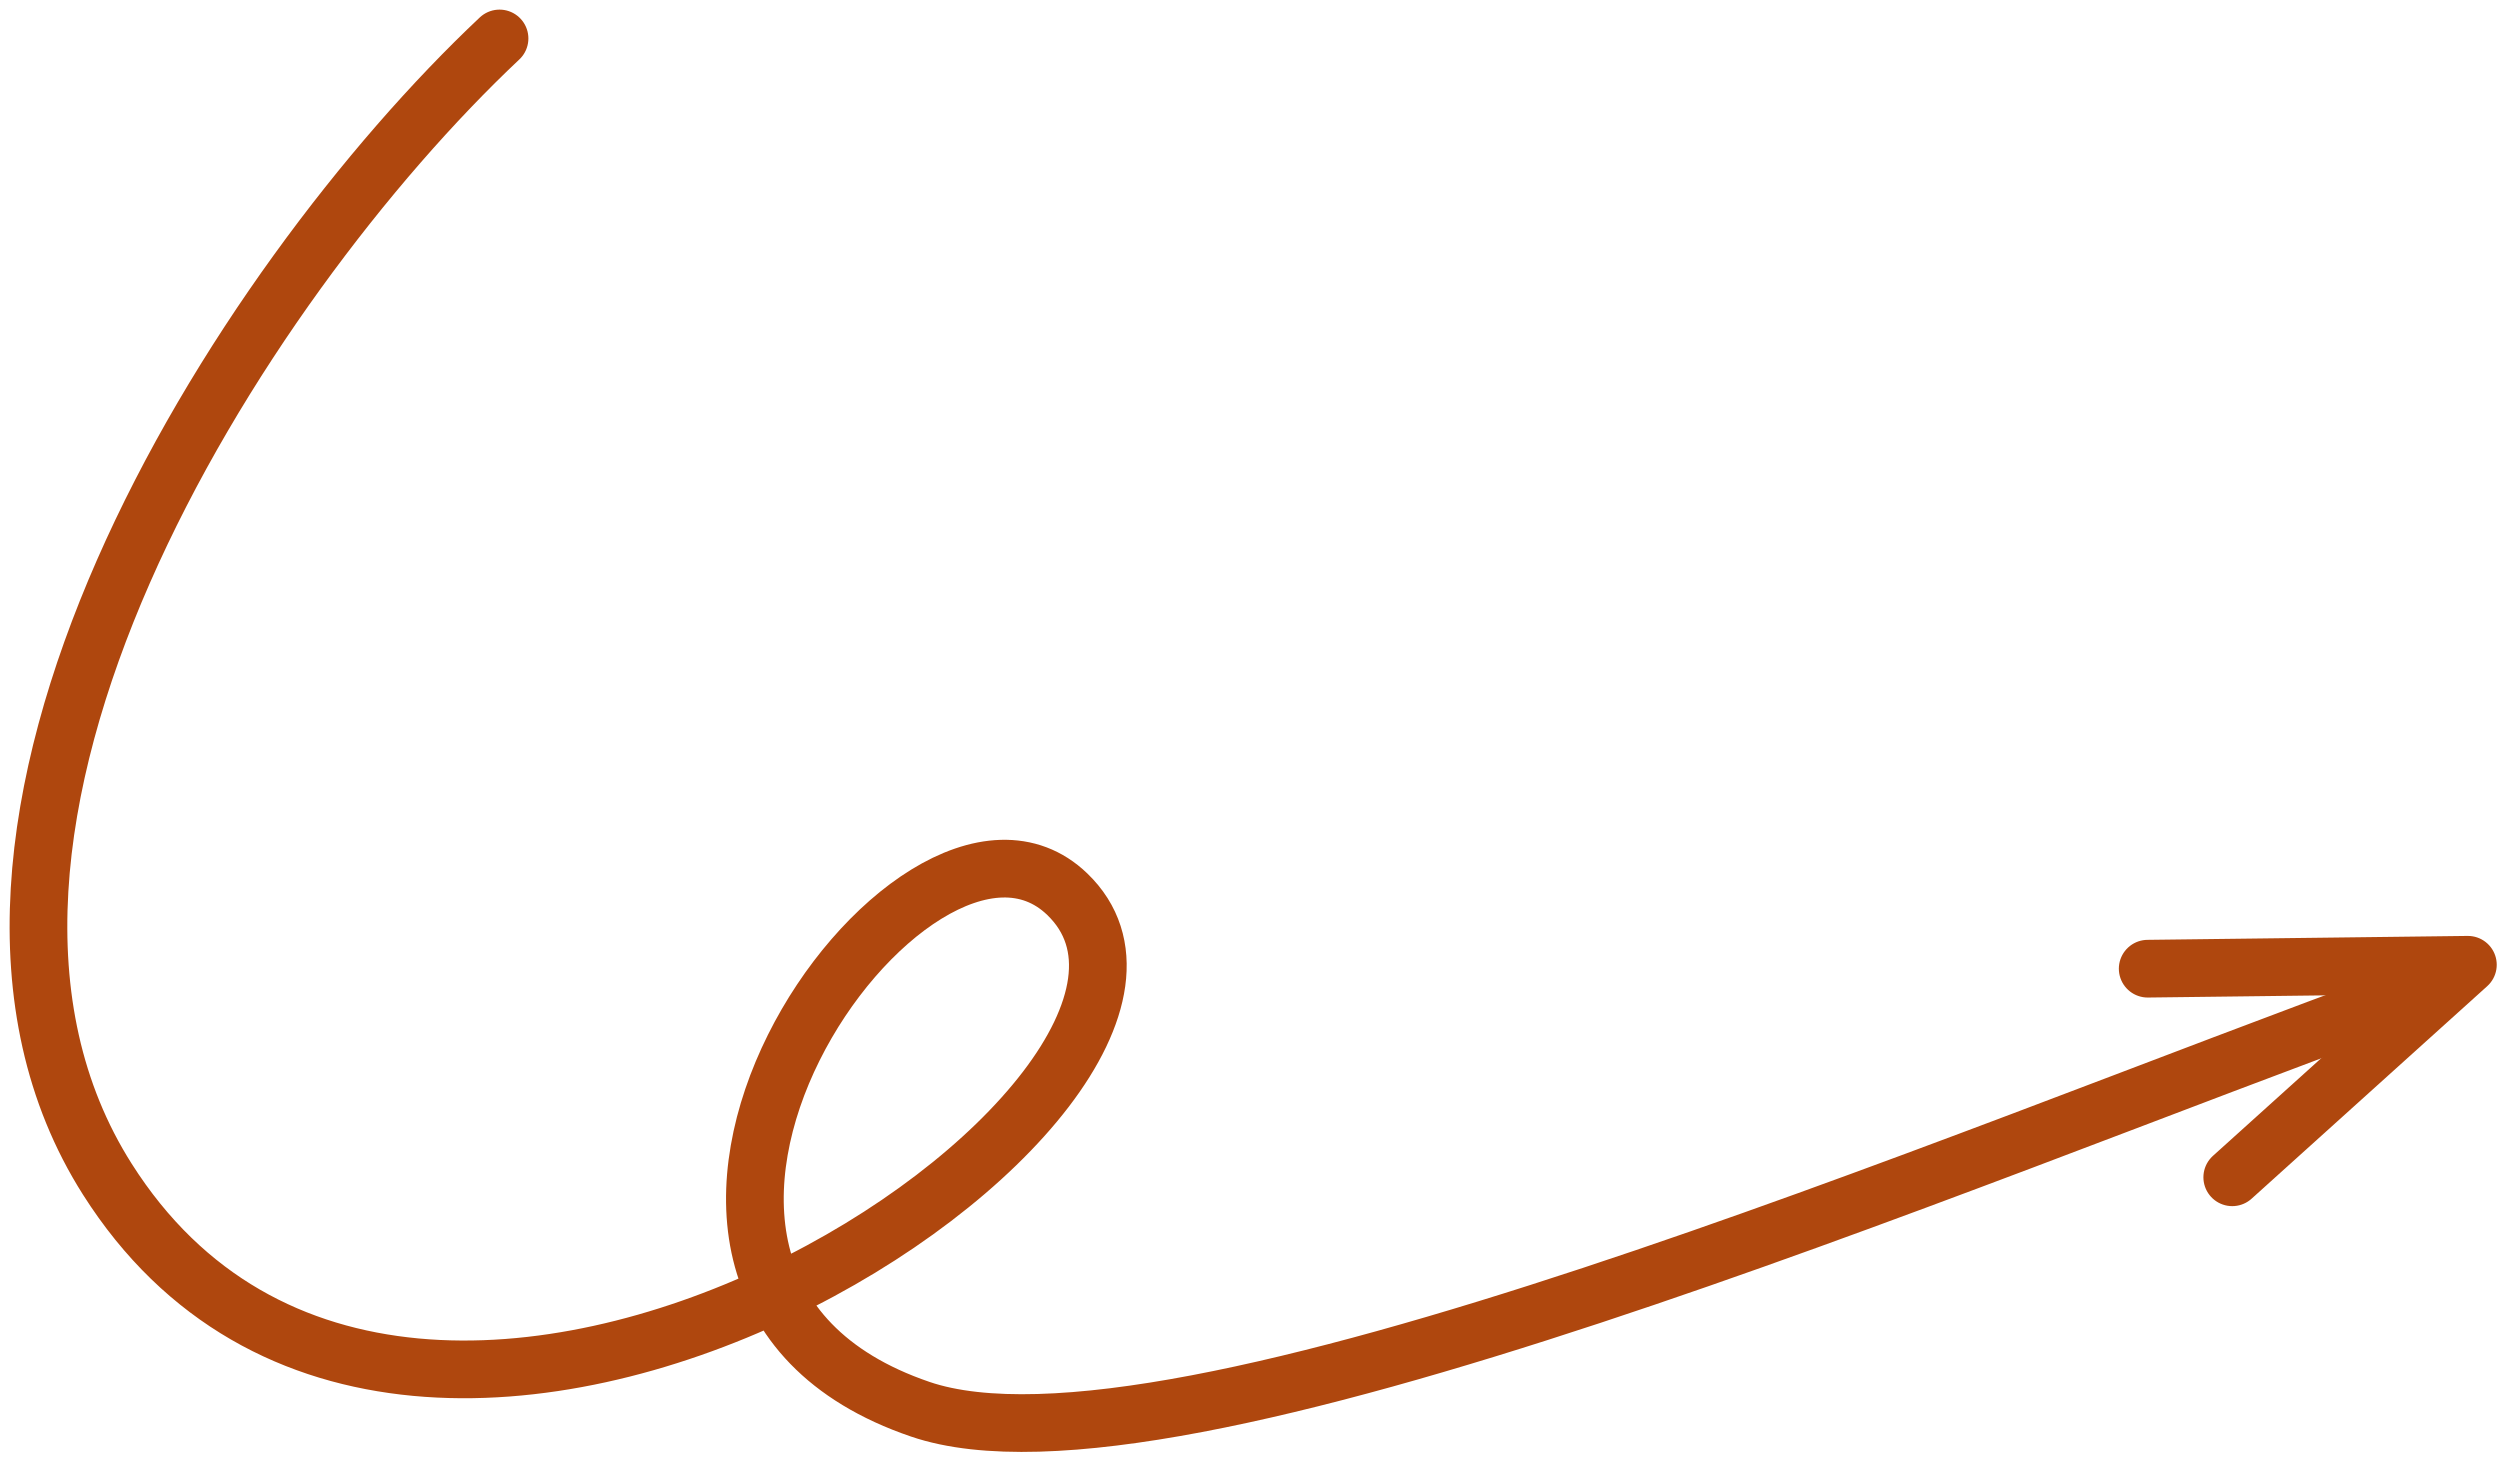
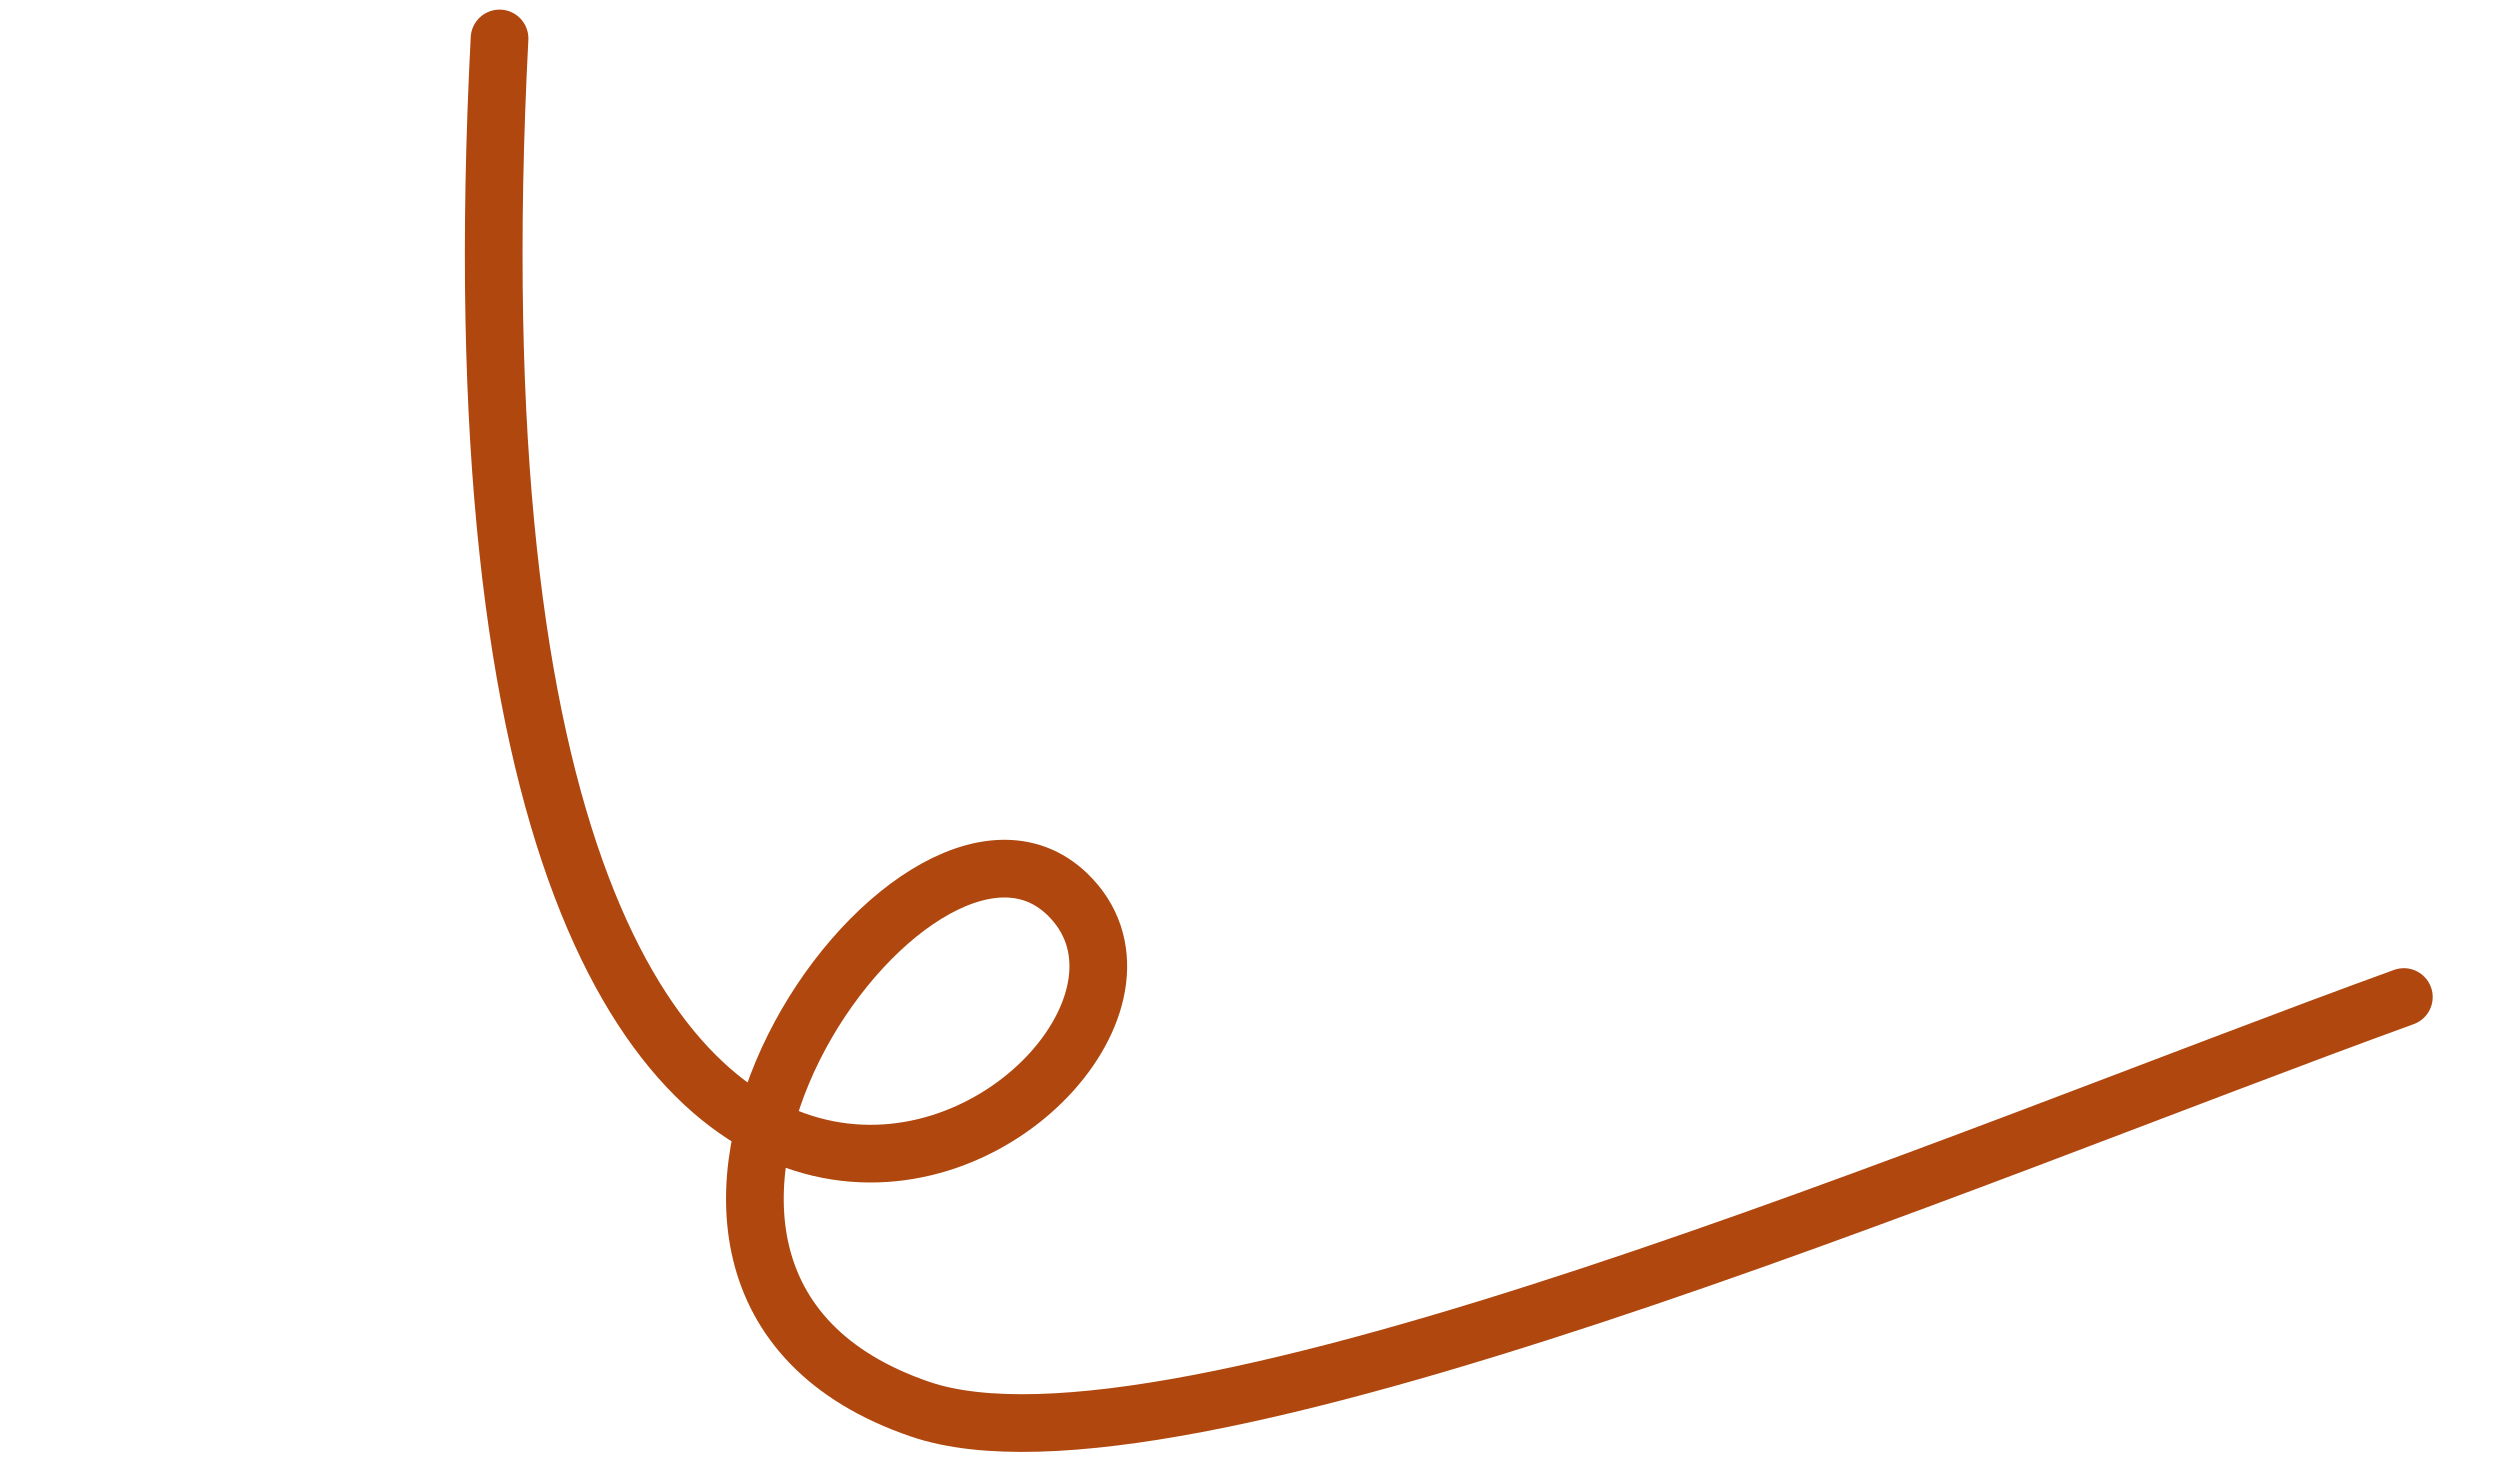
<svg xmlns="http://www.w3.org/2000/svg" width="130" height="76" viewBox="0 0 130 76" fill="none">
-   <path d="M25.976 2C12.379 14.794 -5.795 43.372 5.581 61.317C21.61 86.601 65.998 56.628 55.5 46.5C47.55 38.83 28.062 66.528 47.853 73.28C61.002 77.766 102.092 60.154 125 51.846" stroke="#AF470E" stroke-width="3" stroke-linecap="round" />
-   <path d="M111.68 50.372L128.33 50.168L116.077 61.219" stroke="#AF470E" stroke-width="3" stroke-linecap="round" stroke-linejoin="round" />
+   <path d="M25.976 2C21.61 86.601 65.998 56.628 55.5 46.5C47.55 38.83 28.062 66.528 47.853 73.28C61.002 77.766 102.092 60.154 125 51.846" stroke="#AF470E" stroke-width="3" stroke-linecap="round" />
</svg>